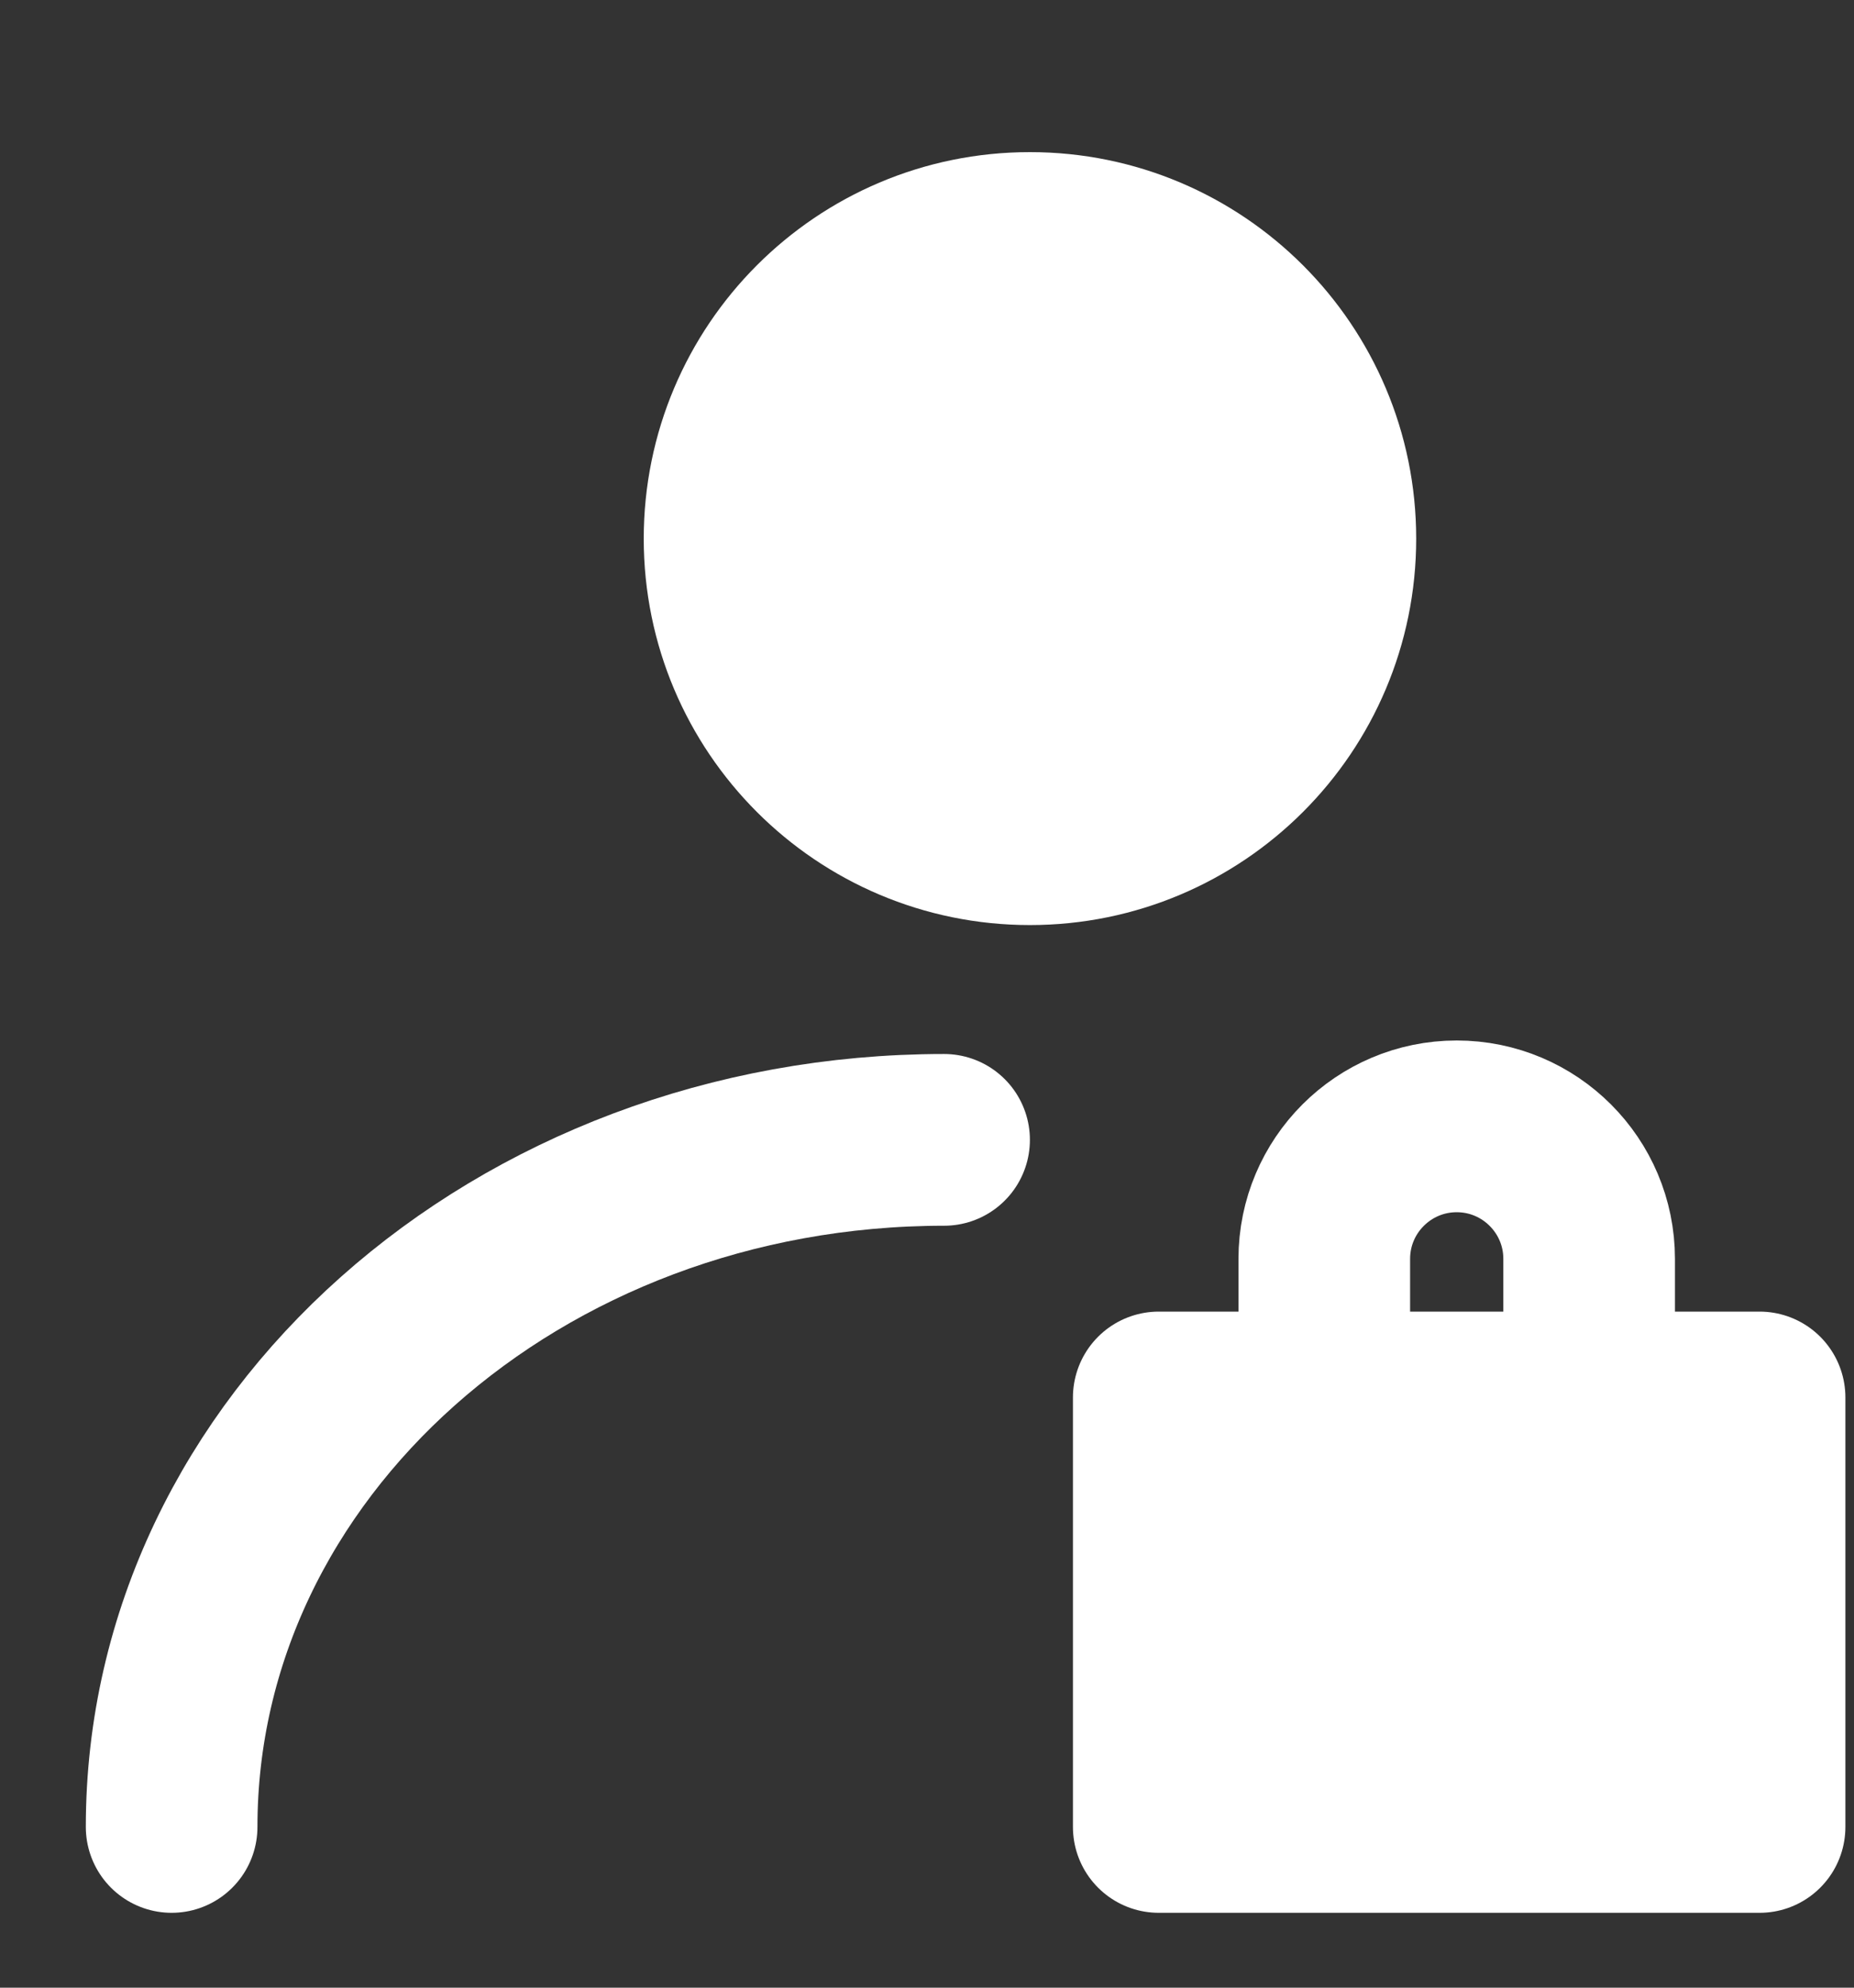
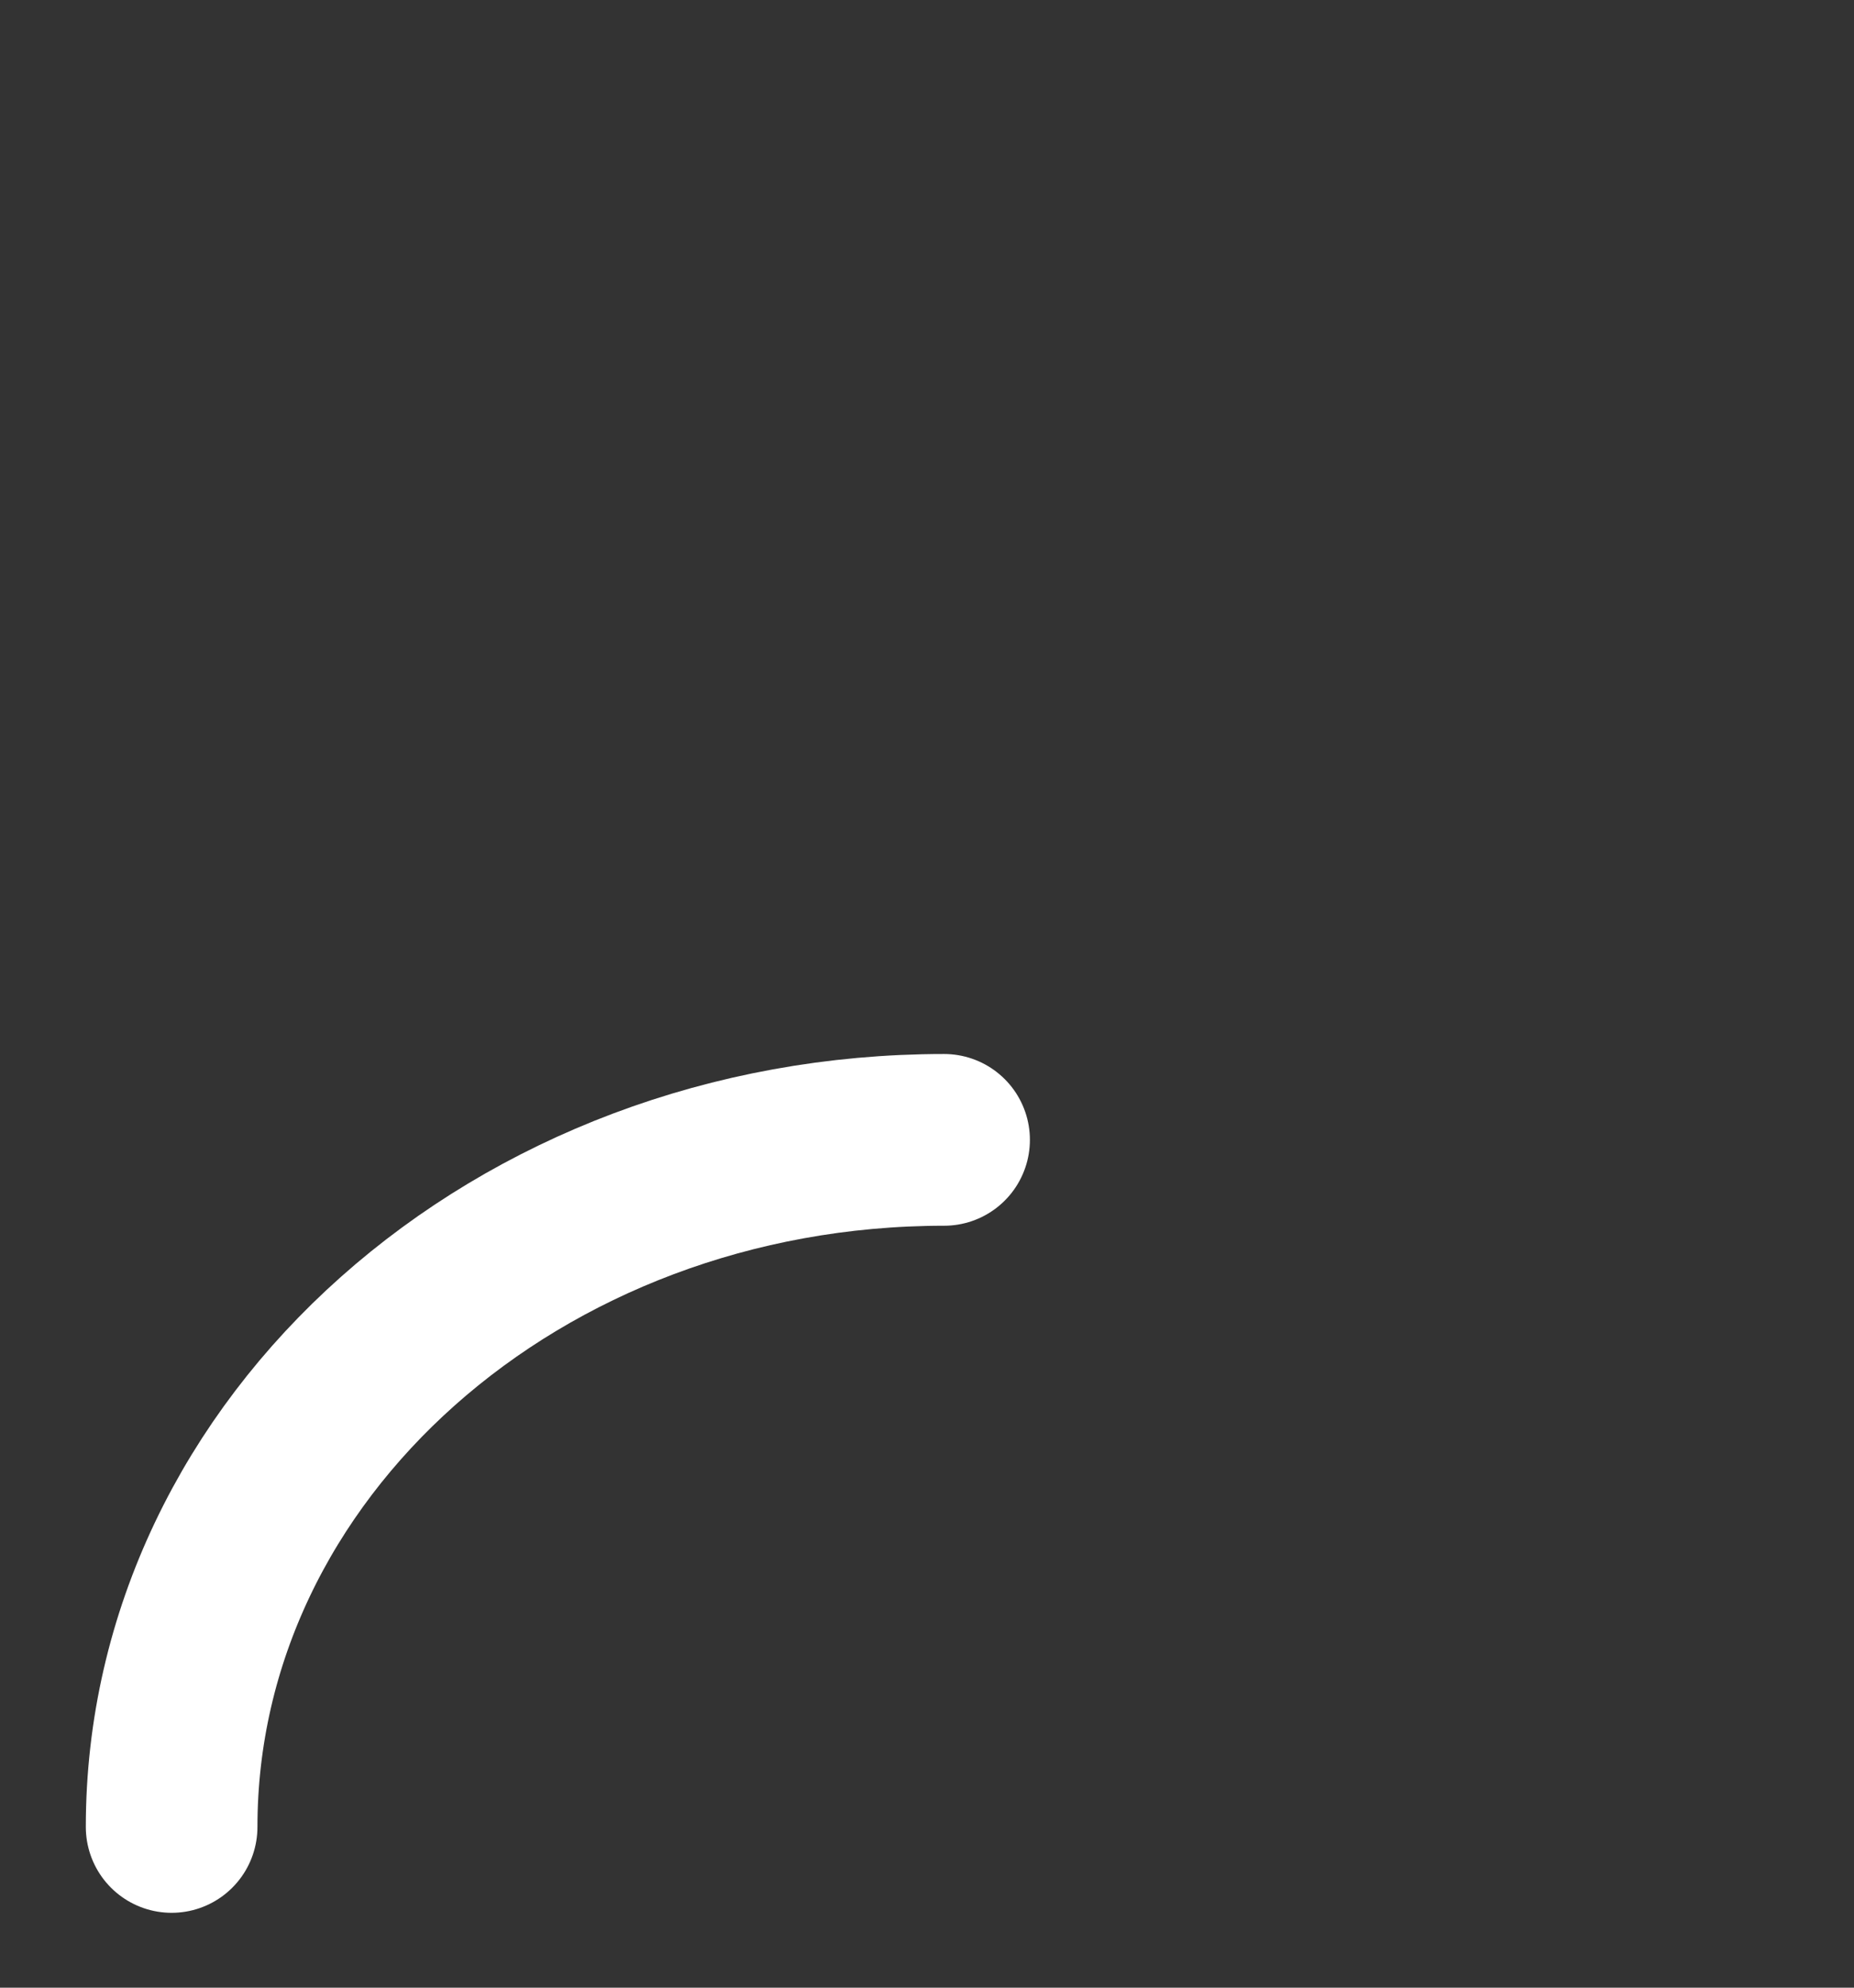
<svg xmlns="http://www.w3.org/2000/svg" width="14" height="15" viewBox="0 0 14 15" fill="none">
  <rect x="0" y="0" width="14" height="15" fill="#333333" stroke="none" />
  <g clip-path="url(#clip0_12847_12323)">
-     <path d="M7.777 6.333C9.03 6.333 10.046 5.318 10.046 4.065C10.046 2.812 9.03 1.796 7.777 1.796C6.524 1.796 5.509 2.812 5.509 4.065C5.509 5.318 6.524 6.333 7.777 6.333Z" fill="white" stroke="white" stroke-width="1.296" stroke-linecap="round" stroke-linejoin="round" />
    <path d="M1.296 13.787C1.296 10.923 3.908 8.602 7.129 8.602" stroke="white" stroke-width="1.296" stroke-linecap="round" stroke-linejoin="round" />
-     <path d="M13.287 10.546H8.75V13.787H13.287V10.546Z" fill="white" stroke="white" stroke-width="1.296" stroke-linecap="round" stroke-linejoin="round" />
-     <path d="M12 10.5V9.5C12 8.948 11.552 8.5 11 8.5C10.448 8.5 10 8.948 10 9.5V10.5" stroke="white" stroke-width="1.296" stroke-linecap="round" stroke-linejoin="round" />
  </g>
  <defs>
    <clipPath id="clip0_12847_12323">
      <rect width="14" height="14" fill="white" transform="translate(0 0.5)" />
    </clipPath>
  </defs>
</svg>